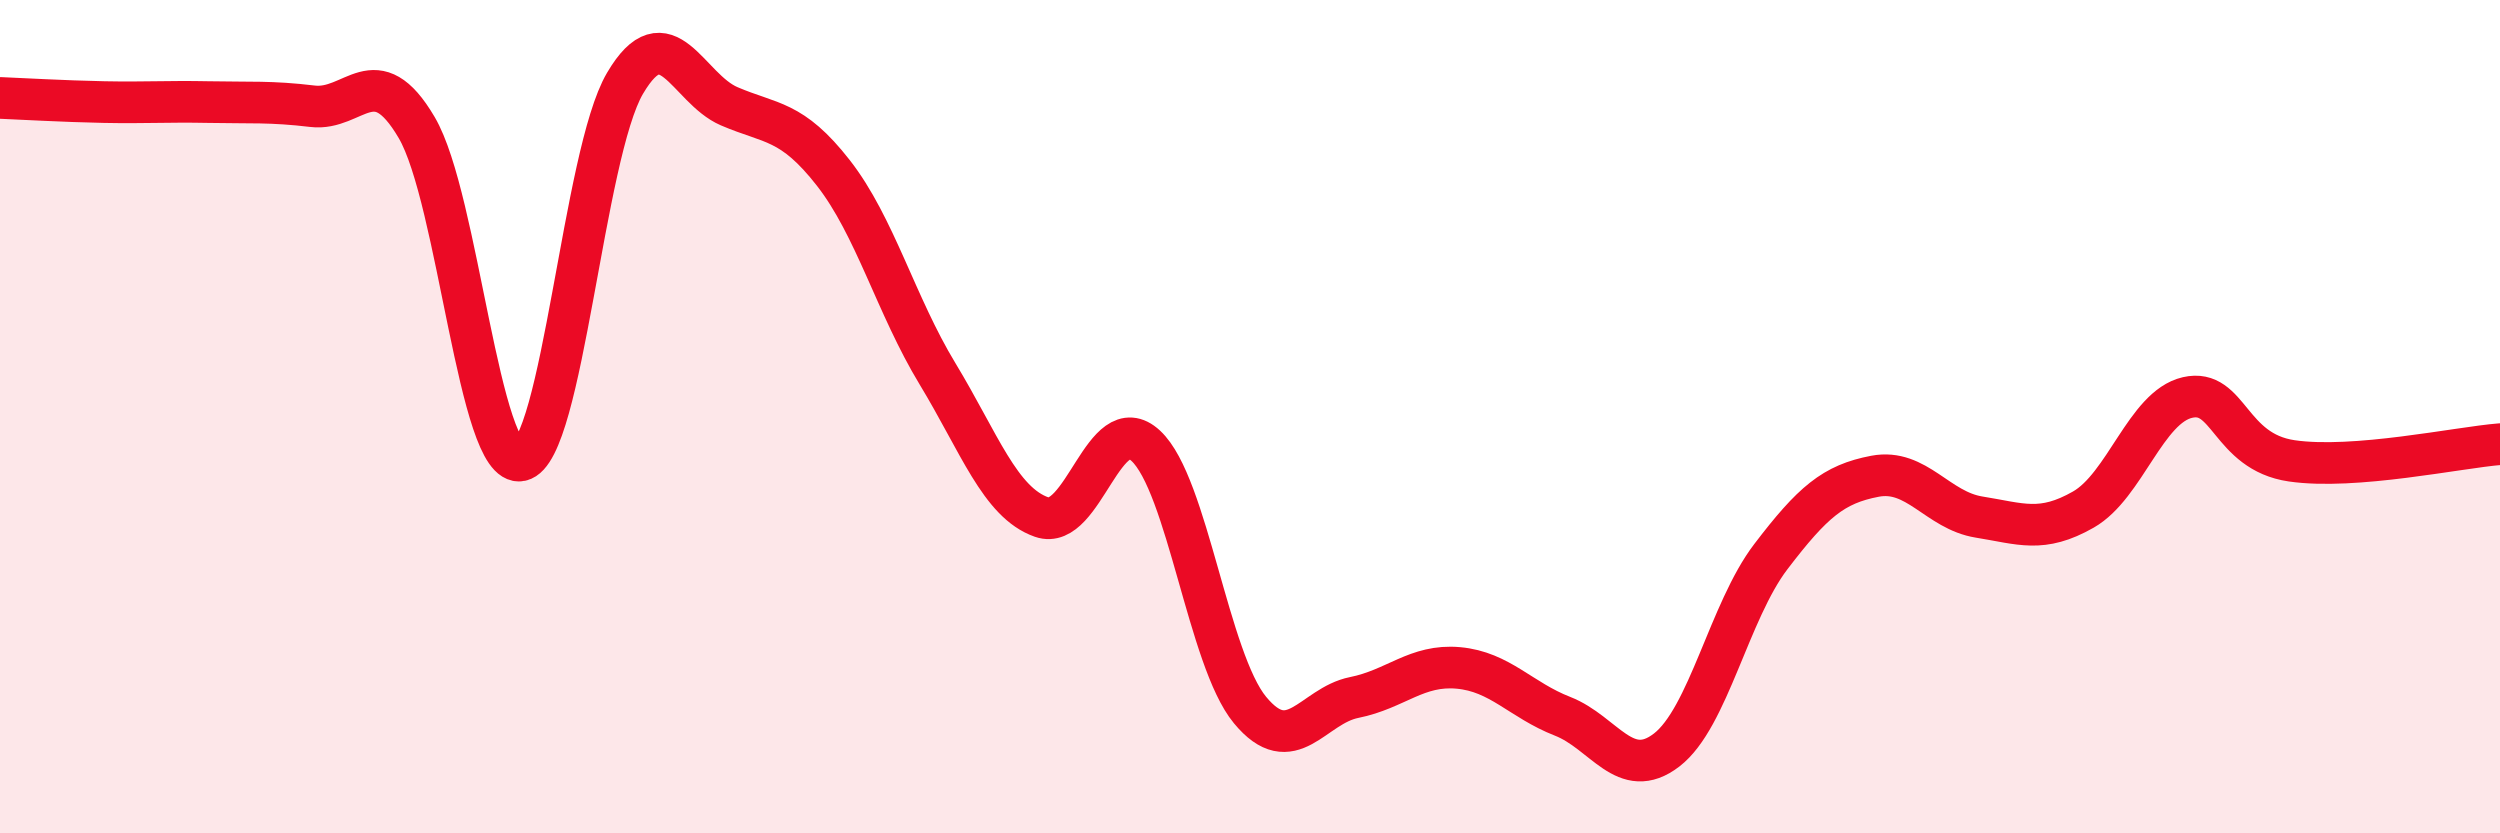
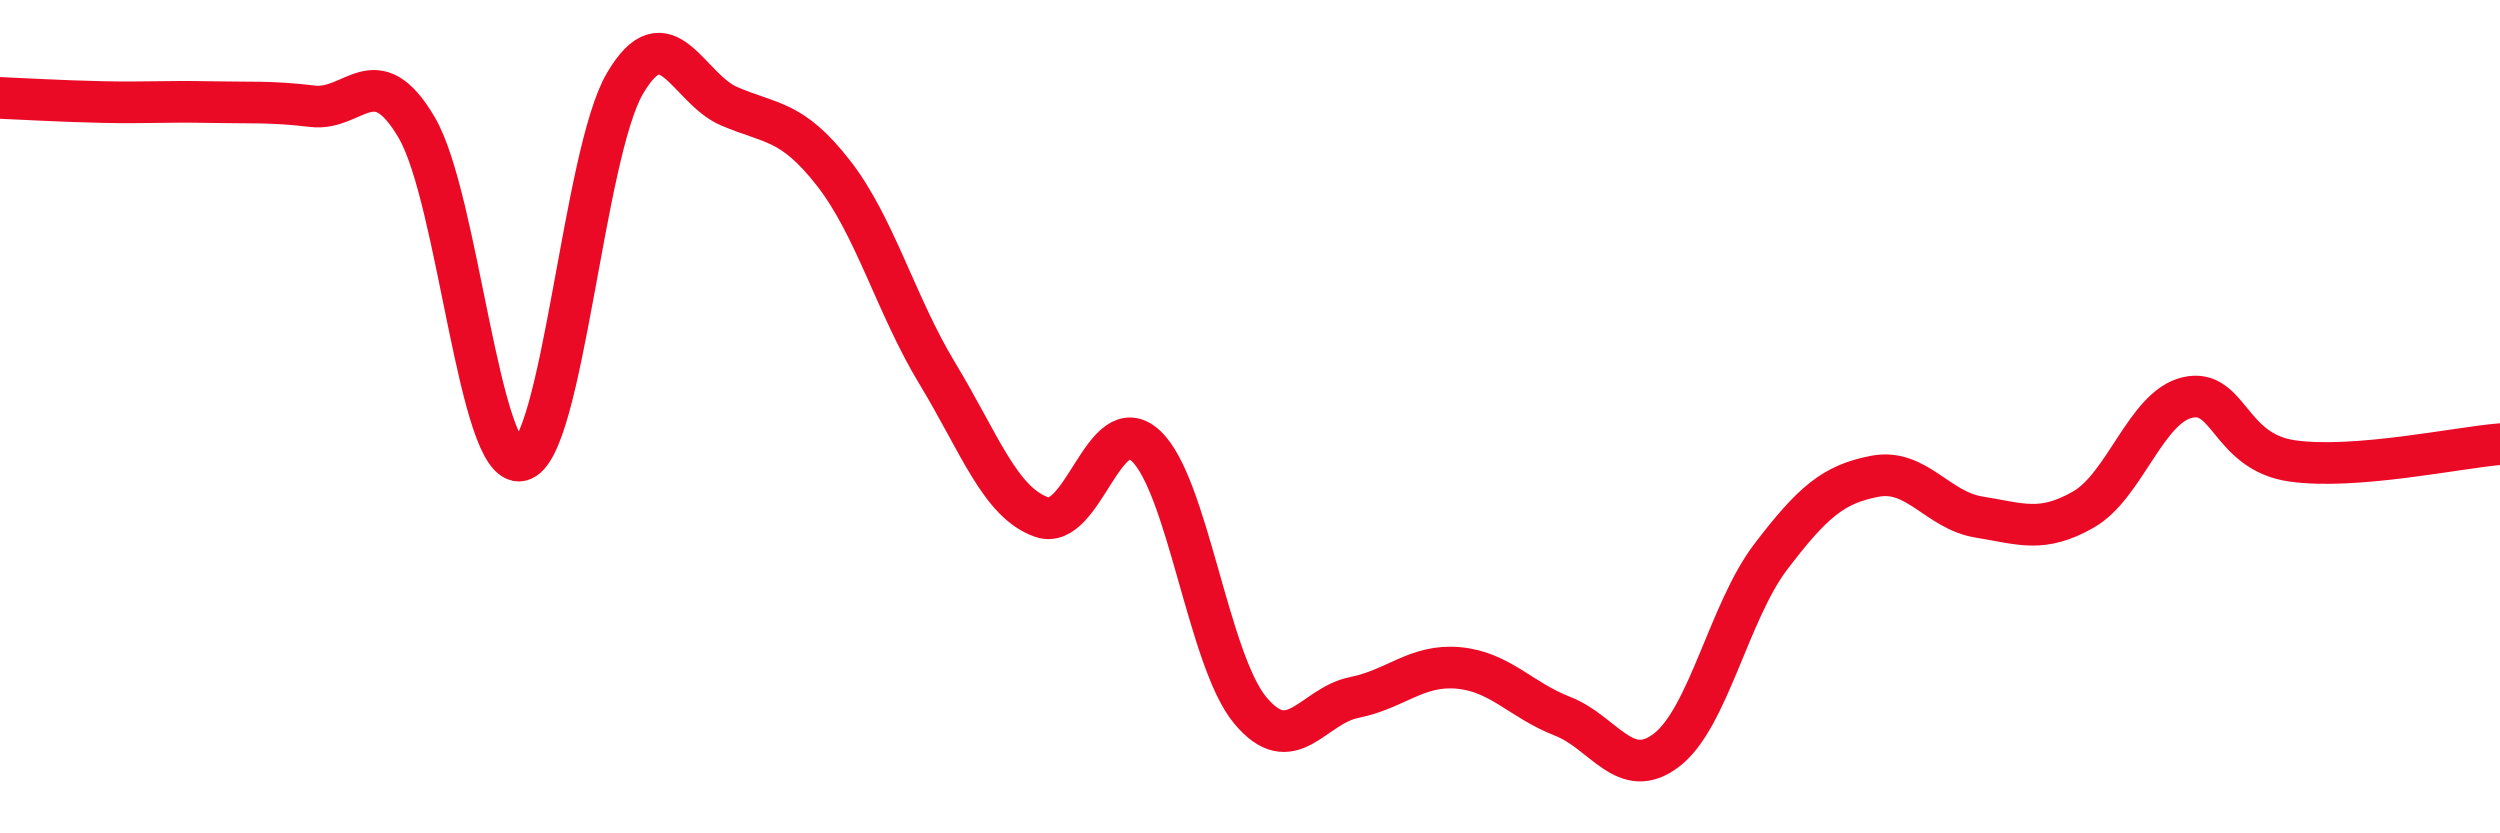
<svg xmlns="http://www.w3.org/2000/svg" width="60" height="20" viewBox="0 0 60 20">
-   <path d="M 0,2.35 C 0.5,2.37 1.5,2.43 2.5,2.45 C 3.5,2.47 4,2.43 5,2.45 C 6,2.47 6.5,2.43 7.5,2.55 C 8.5,2.67 9,1.36 10,3.06 C 11,4.76 11.5,11.26 12.5,11.05 C 13.5,10.84 14,3.7 15,2 C 16,0.3 16.5,2.12 17.5,2.55 C 18.5,2.98 19,2.87 20,4.15 C 21,5.43 21.5,7.32 22.5,8.97 C 23.5,10.62 24,12.06 25,12.41 C 26,12.76 26.5,9.77 27.5,10.7 C 28.5,11.63 29,15.83 30,17.04 C 31,18.25 31.5,16.94 32.5,16.74 C 33.5,16.54 34,15.94 35,16.03 C 36,16.12 36.5,16.8 37.5,17.19 C 38.5,17.58 39,18.77 40,18 C 41,17.23 41.5,14.67 42.5,13.36 C 43.5,12.05 44,11.62 45,11.43 C 46,11.24 46.5,12.25 47.5,12.41 C 48.5,12.57 49,12.8 50,12.23 C 51,11.66 51.5,9.77 52.5,9.54 C 53.5,9.31 53.5,10.84 55,11.06 C 56.5,11.28 59,10.74 60,10.66L60 20L0 20Z" fill="#EB0A25" opacity="0.1" stroke-linecap="round" stroke-linejoin="round" />
  <path d="M 0,2.35 C 0.5,2.37 1.5,2.43 2.5,2.45 C 3.5,2.47 4,2.43 5,2.45 C 6,2.47 6.5,2.43 7.5,2.55 C 8.5,2.67 9,1.36 10,3.06 C 11,4.76 11.5,11.26 12.5,11.05 C 13.5,10.84 14,3.7 15,2 C 16,0.3 16.5,2.12 17.5,2.55 C 18.5,2.98 19,2.87 20,4.15 C 21,5.43 21.5,7.32 22.5,8.97 C 23.5,10.62 24,12.06 25,12.41 C 26,12.76 26.5,9.77 27.5,10.7 C 28.5,11.63 29,15.83 30,17.04 C 31,18.25 31.5,16.94 32.5,16.74 C 33.5,16.54 34,15.94 35,16.03 C 36,16.12 36.5,16.8 37.5,17.19 C 38.5,17.58 39,18.77 40,18 C 41,17.23 41.5,14.67 42.5,13.36 C 43.5,12.05 44,11.62 45,11.43 C 46,11.24 46.5,12.25 47.5,12.41 C 48.5,12.57 49,12.8 50,12.23 C 51,11.66 51.5,9.77 52.5,9.54 C 53.5,9.31 53.5,10.84 55,11.06 C 56.5,11.28 59,10.74 60,10.66" stroke="#EB0A25" stroke-width="1" fill="none" stroke-linecap="round" stroke-linejoin="round" />
</svg>